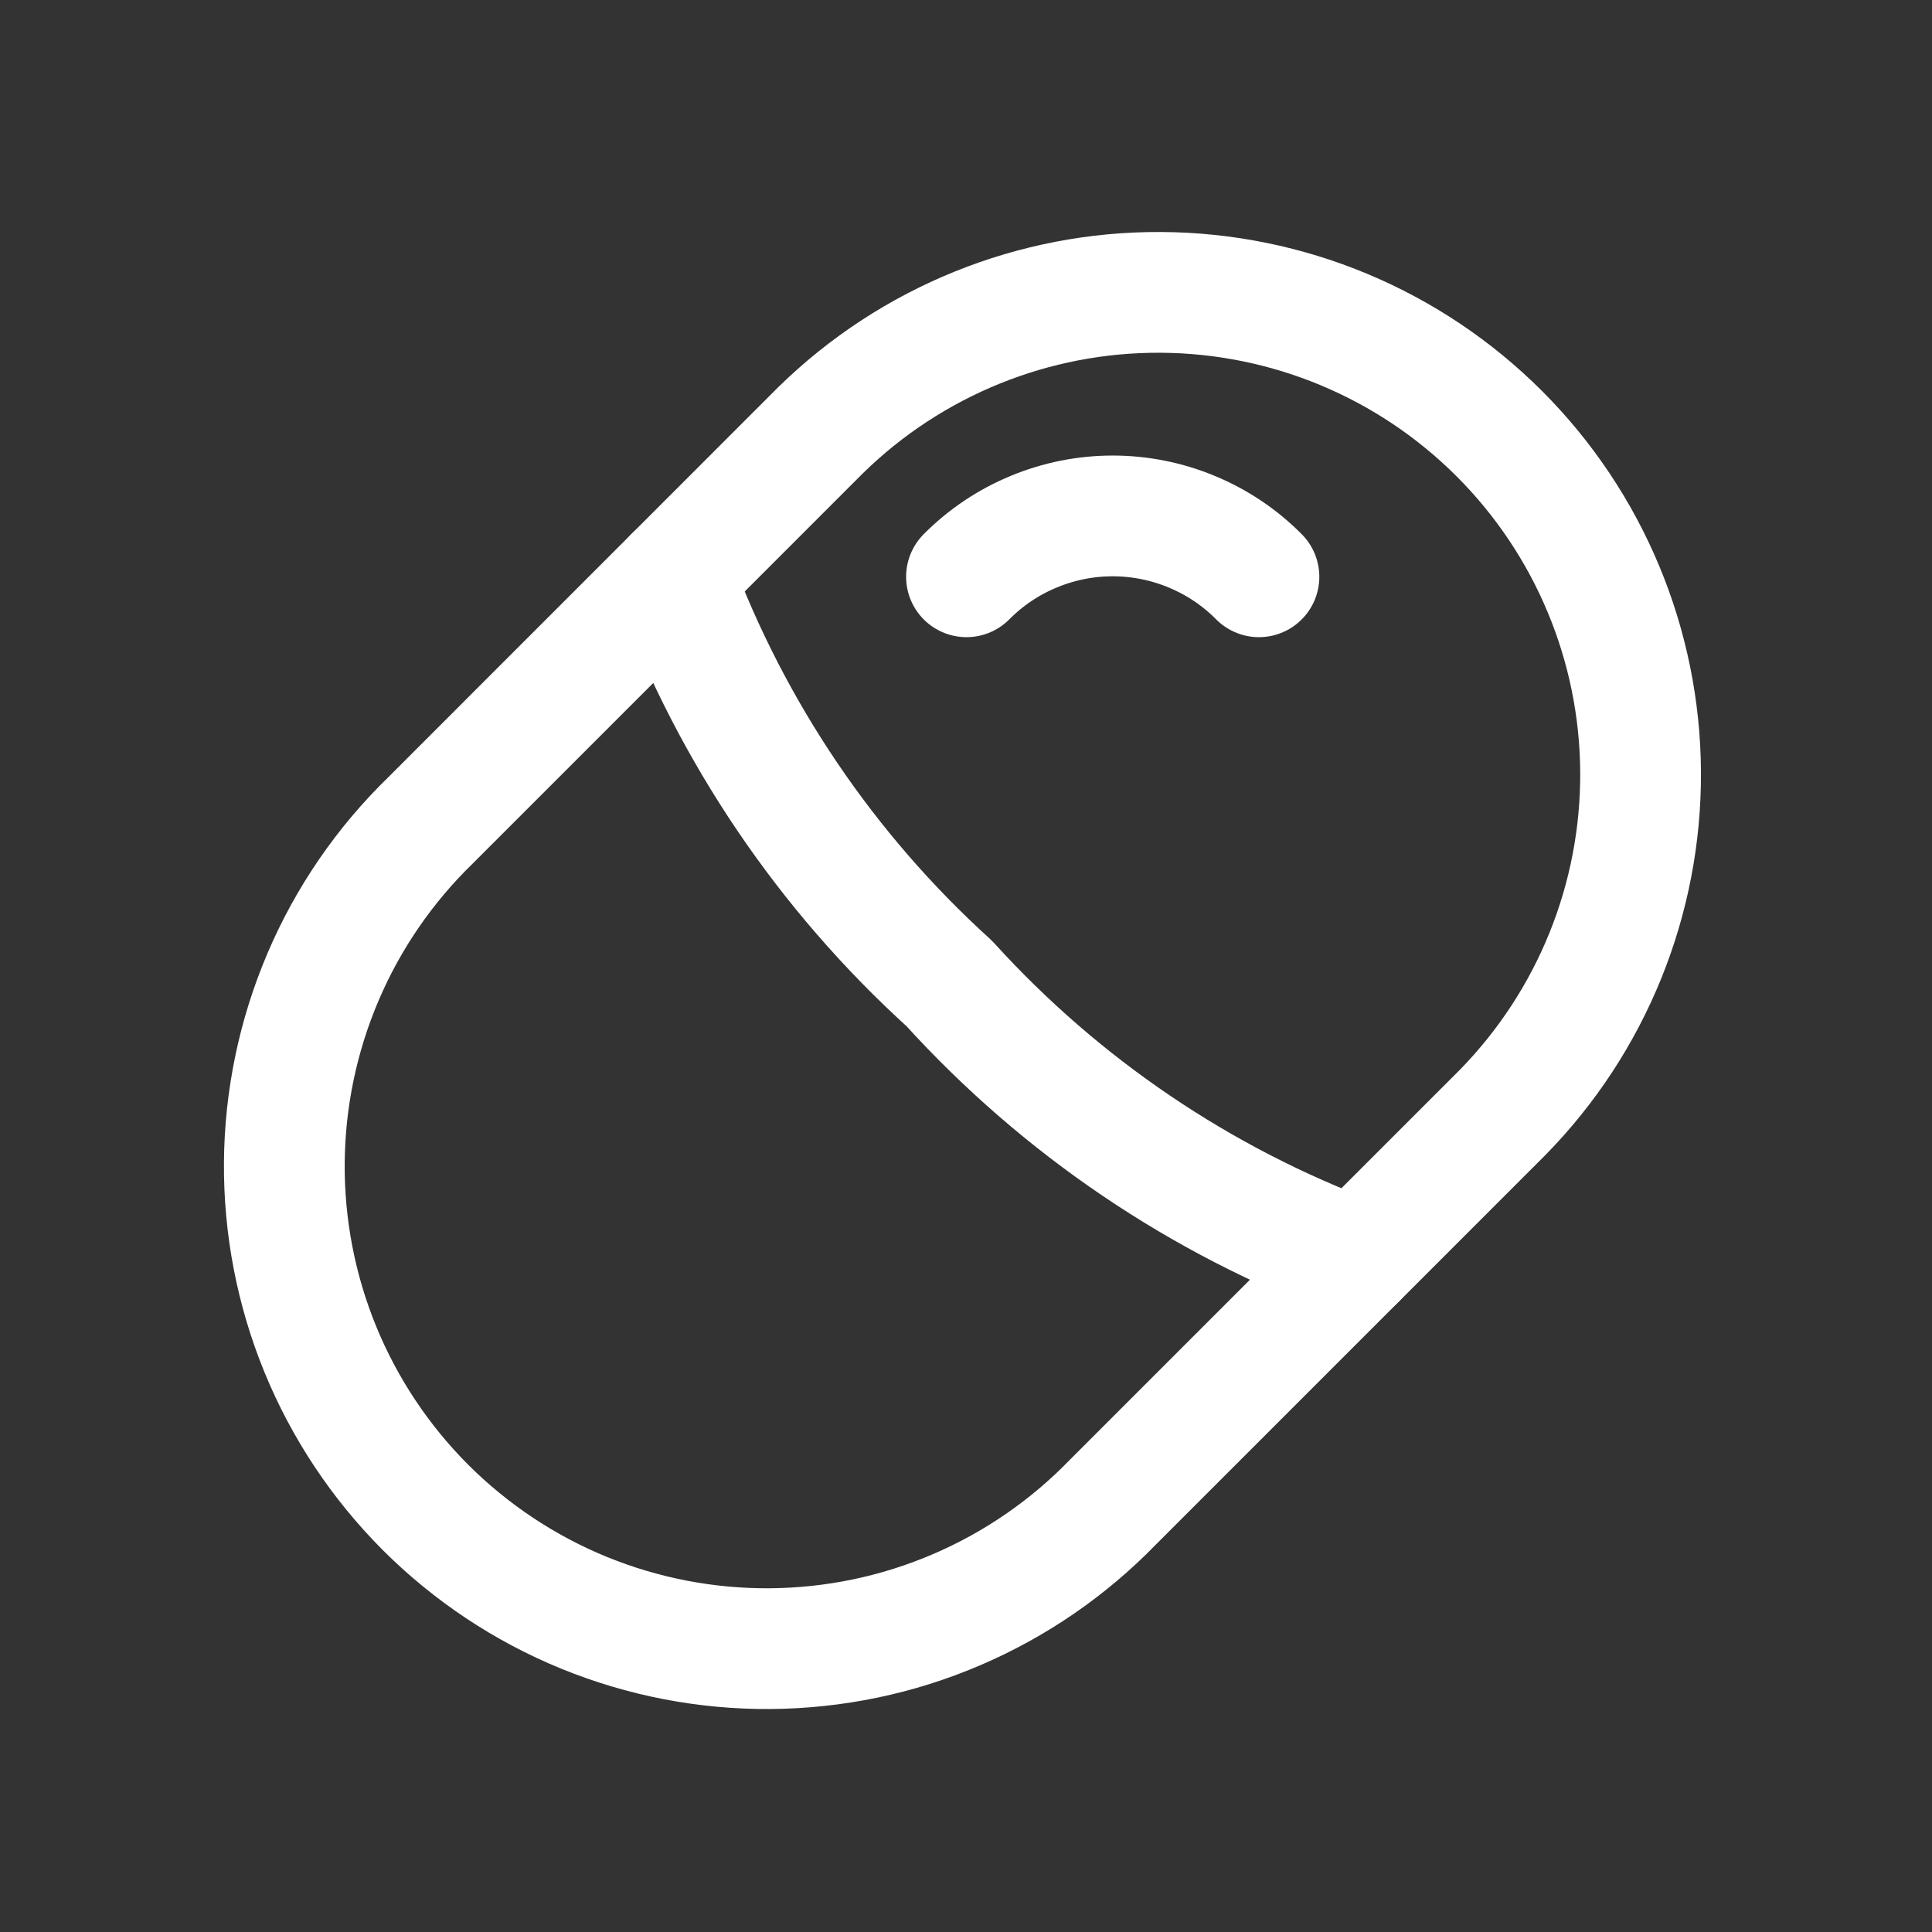
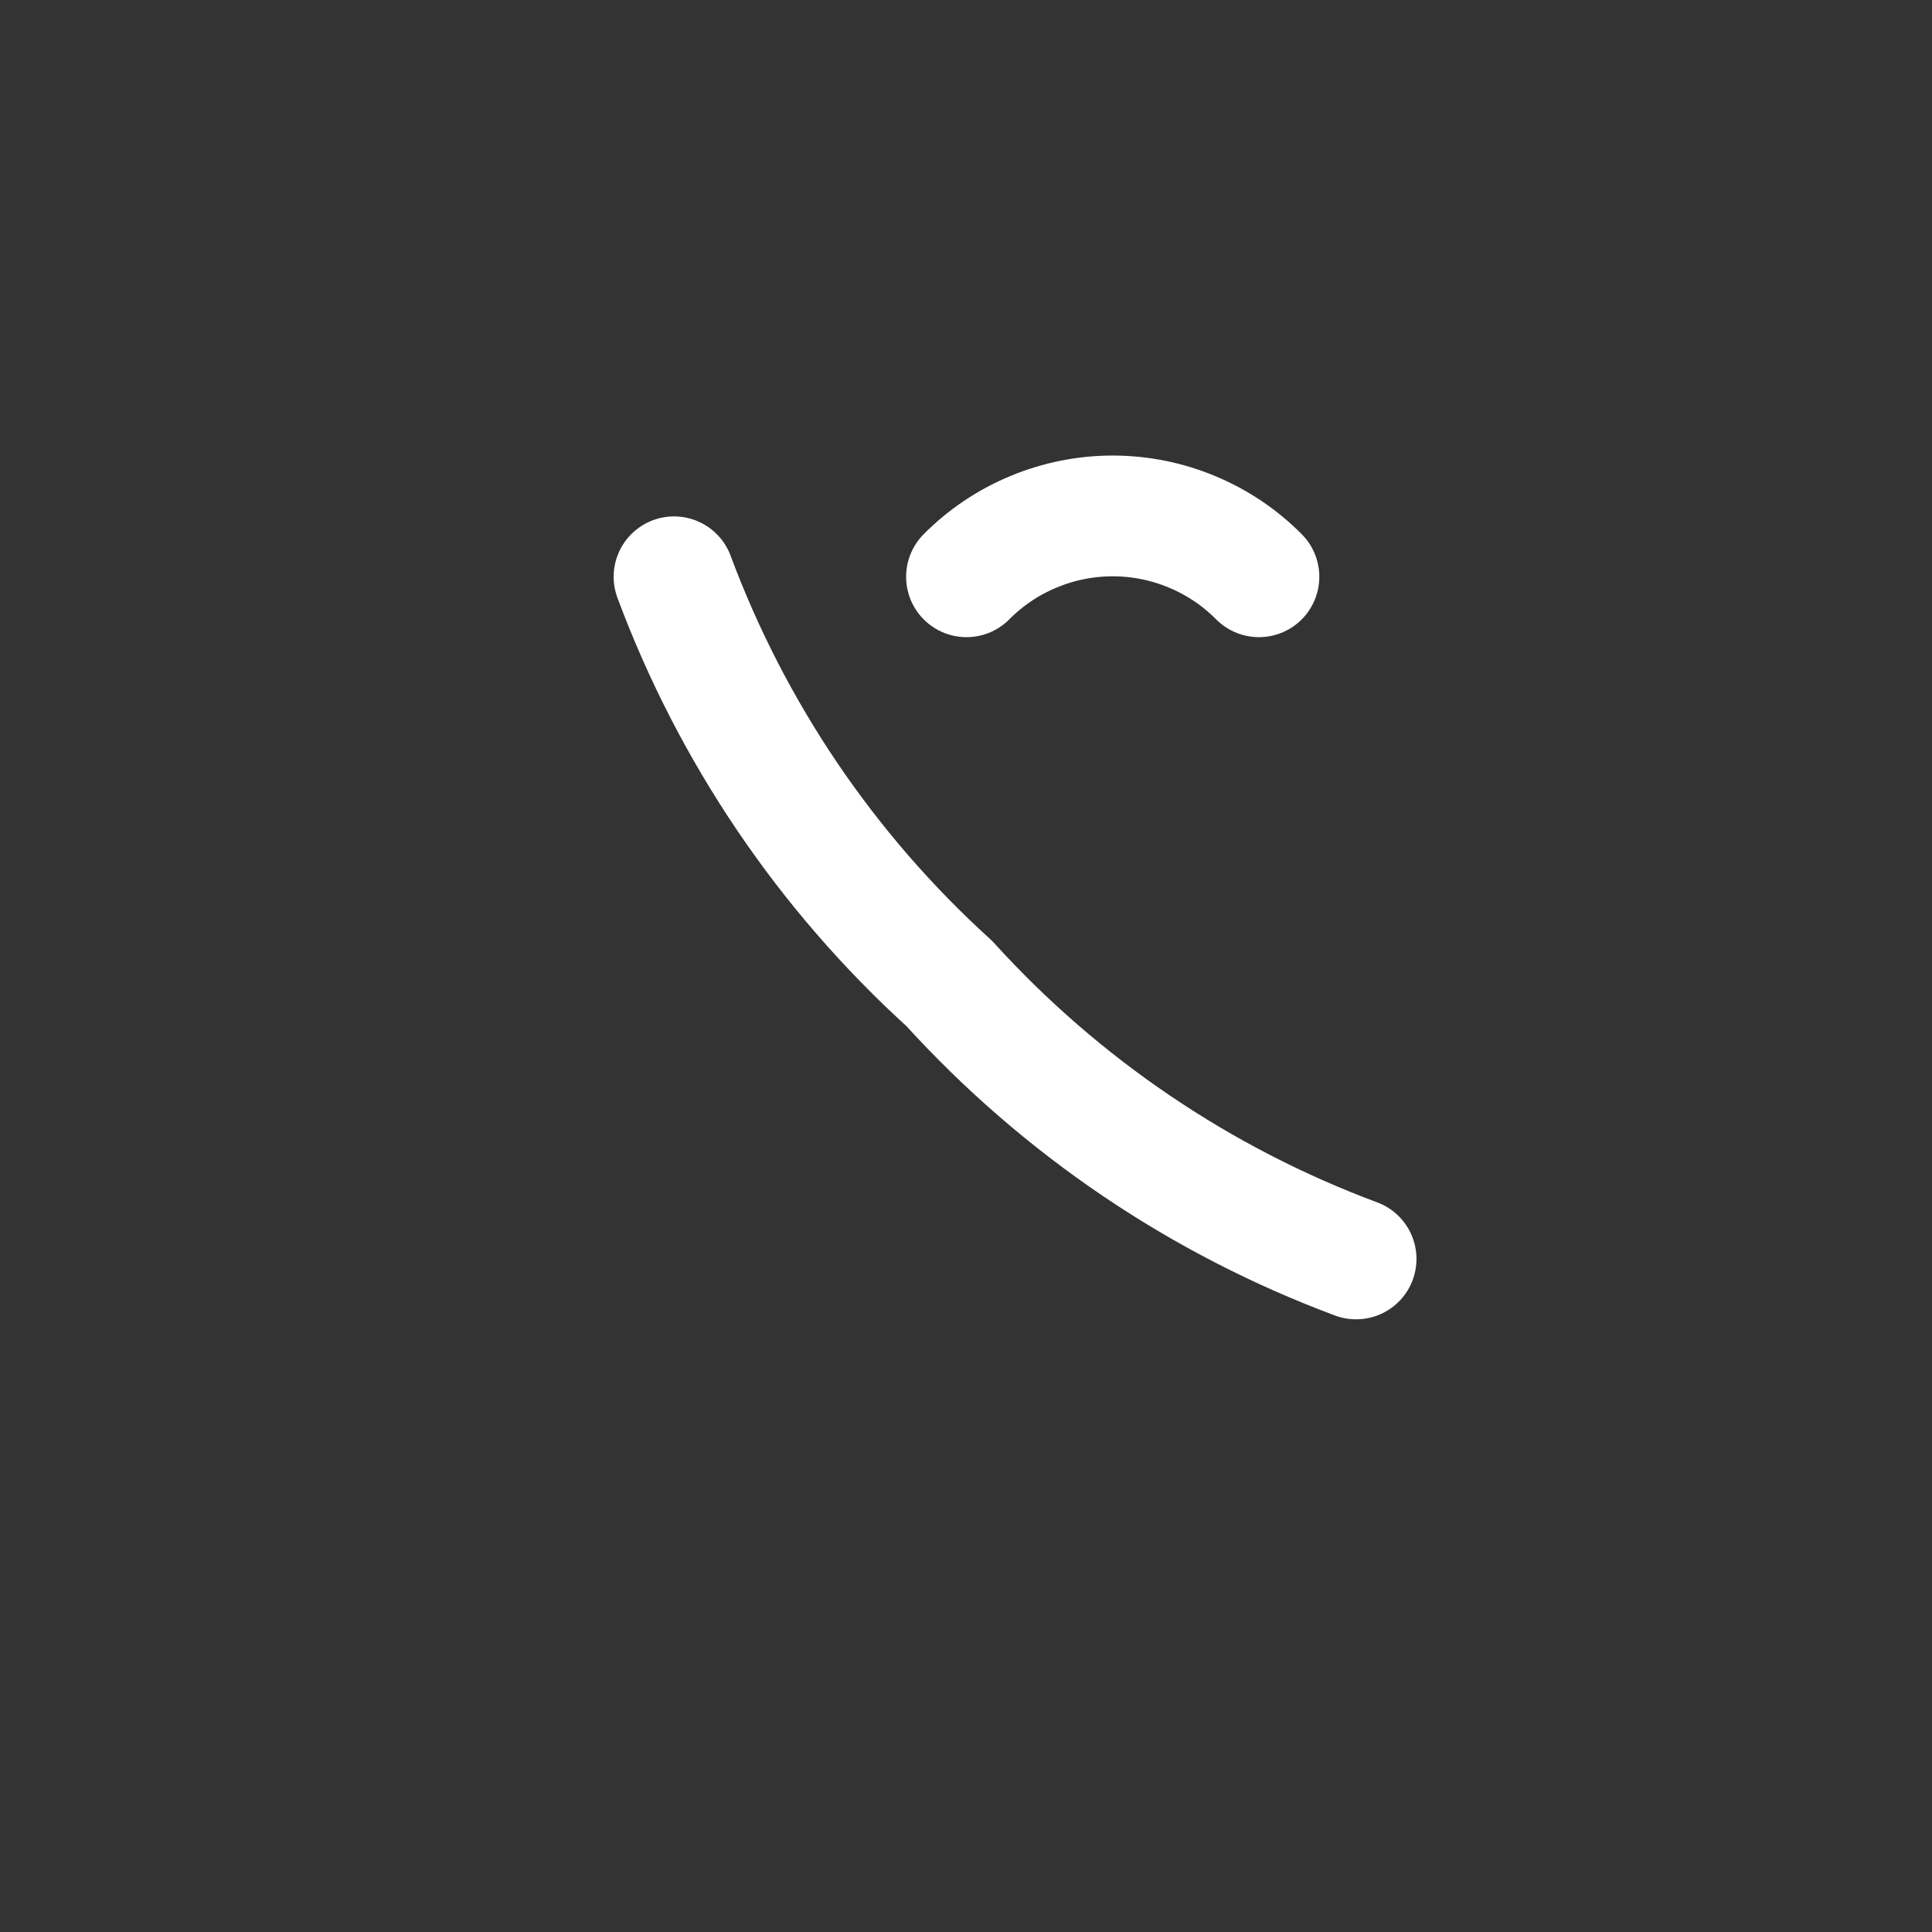
<svg xmlns="http://www.w3.org/2000/svg" width="24" height="24" viewBox="0 0 24 24" fill="none">
  <rect x="0" y="0" width="24" height="24" fill="#333333" stroke="none" />
-   <path d="M10.196 5.342L5.351 10.188C4.781 10.741 4.326 11.402 4.014 12.133C3.702 12.864 3.538 13.649 3.532 14.443C3.526 15.238 3.678 16.026 3.979 16.761C4.28 17.496 4.725 18.164 5.286 18.726C5.848 19.287 6.516 19.732 7.251 20.033C7.987 20.334 8.774 20.486 9.569 20.48C10.363 20.474 11.149 20.311 11.879 19.998C12.61 19.686 13.271 19.231 13.824 18.661L18.669 13.816C19.773 12.688 20.388 11.171 20.38 9.592C20.372 8.014 19.741 6.503 18.625 5.387C17.509 4.271 15.998 3.64 14.42 3.632C12.842 3.623 11.324 4.238 10.196 5.342Z" stroke="white" stroke-width="1.5" stroke-linecap="round" stroke-linejoin="round" />
  <path d="M16.846 15.639C14.912 14.919 13.18 13.746 11.793 12.218C10.265 10.832 9.093 9.099 8.373 7.165M12.006 7.165C12.244 6.925 12.527 6.735 12.839 6.606C13.15 6.476 13.485 6.409 13.822 6.409C14.16 6.409 14.495 6.476 14.806 6.606C15.118 6.735 15.401 6.925 15.639 7.165" stroke="white" stroke-width="1.5" stroke-linecap="round" stroke-linejoin="round" />
</svg>